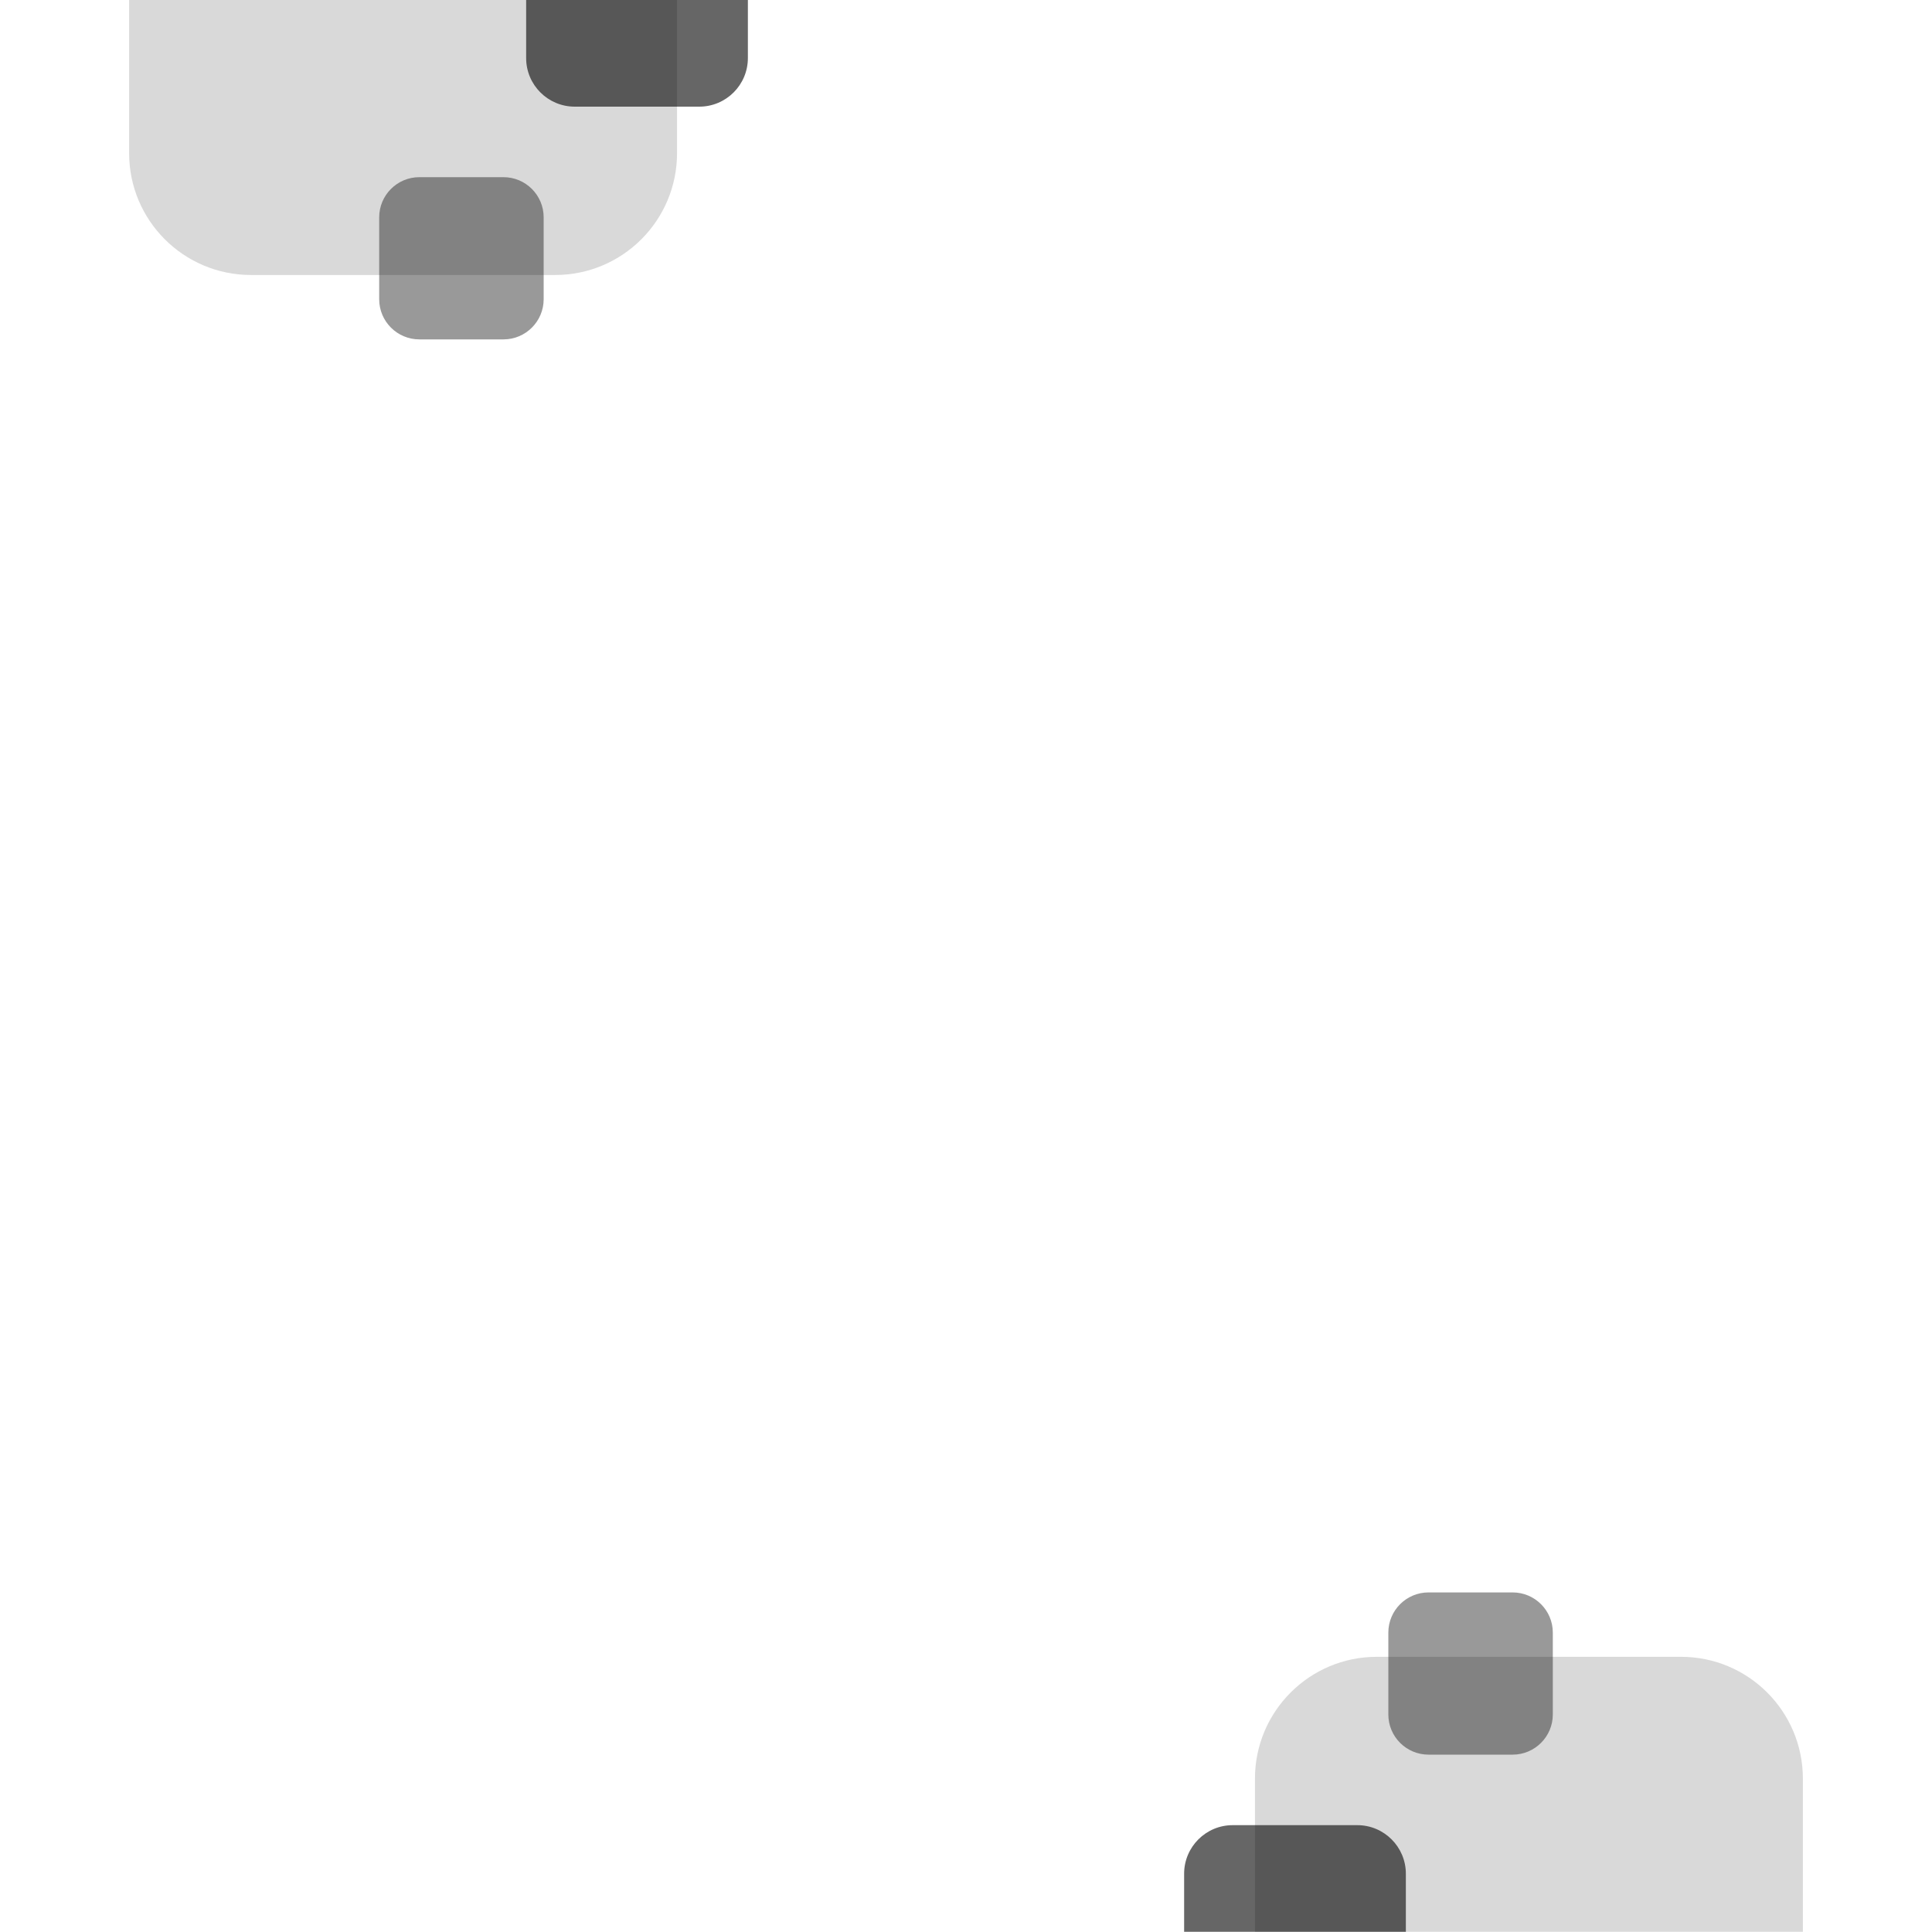
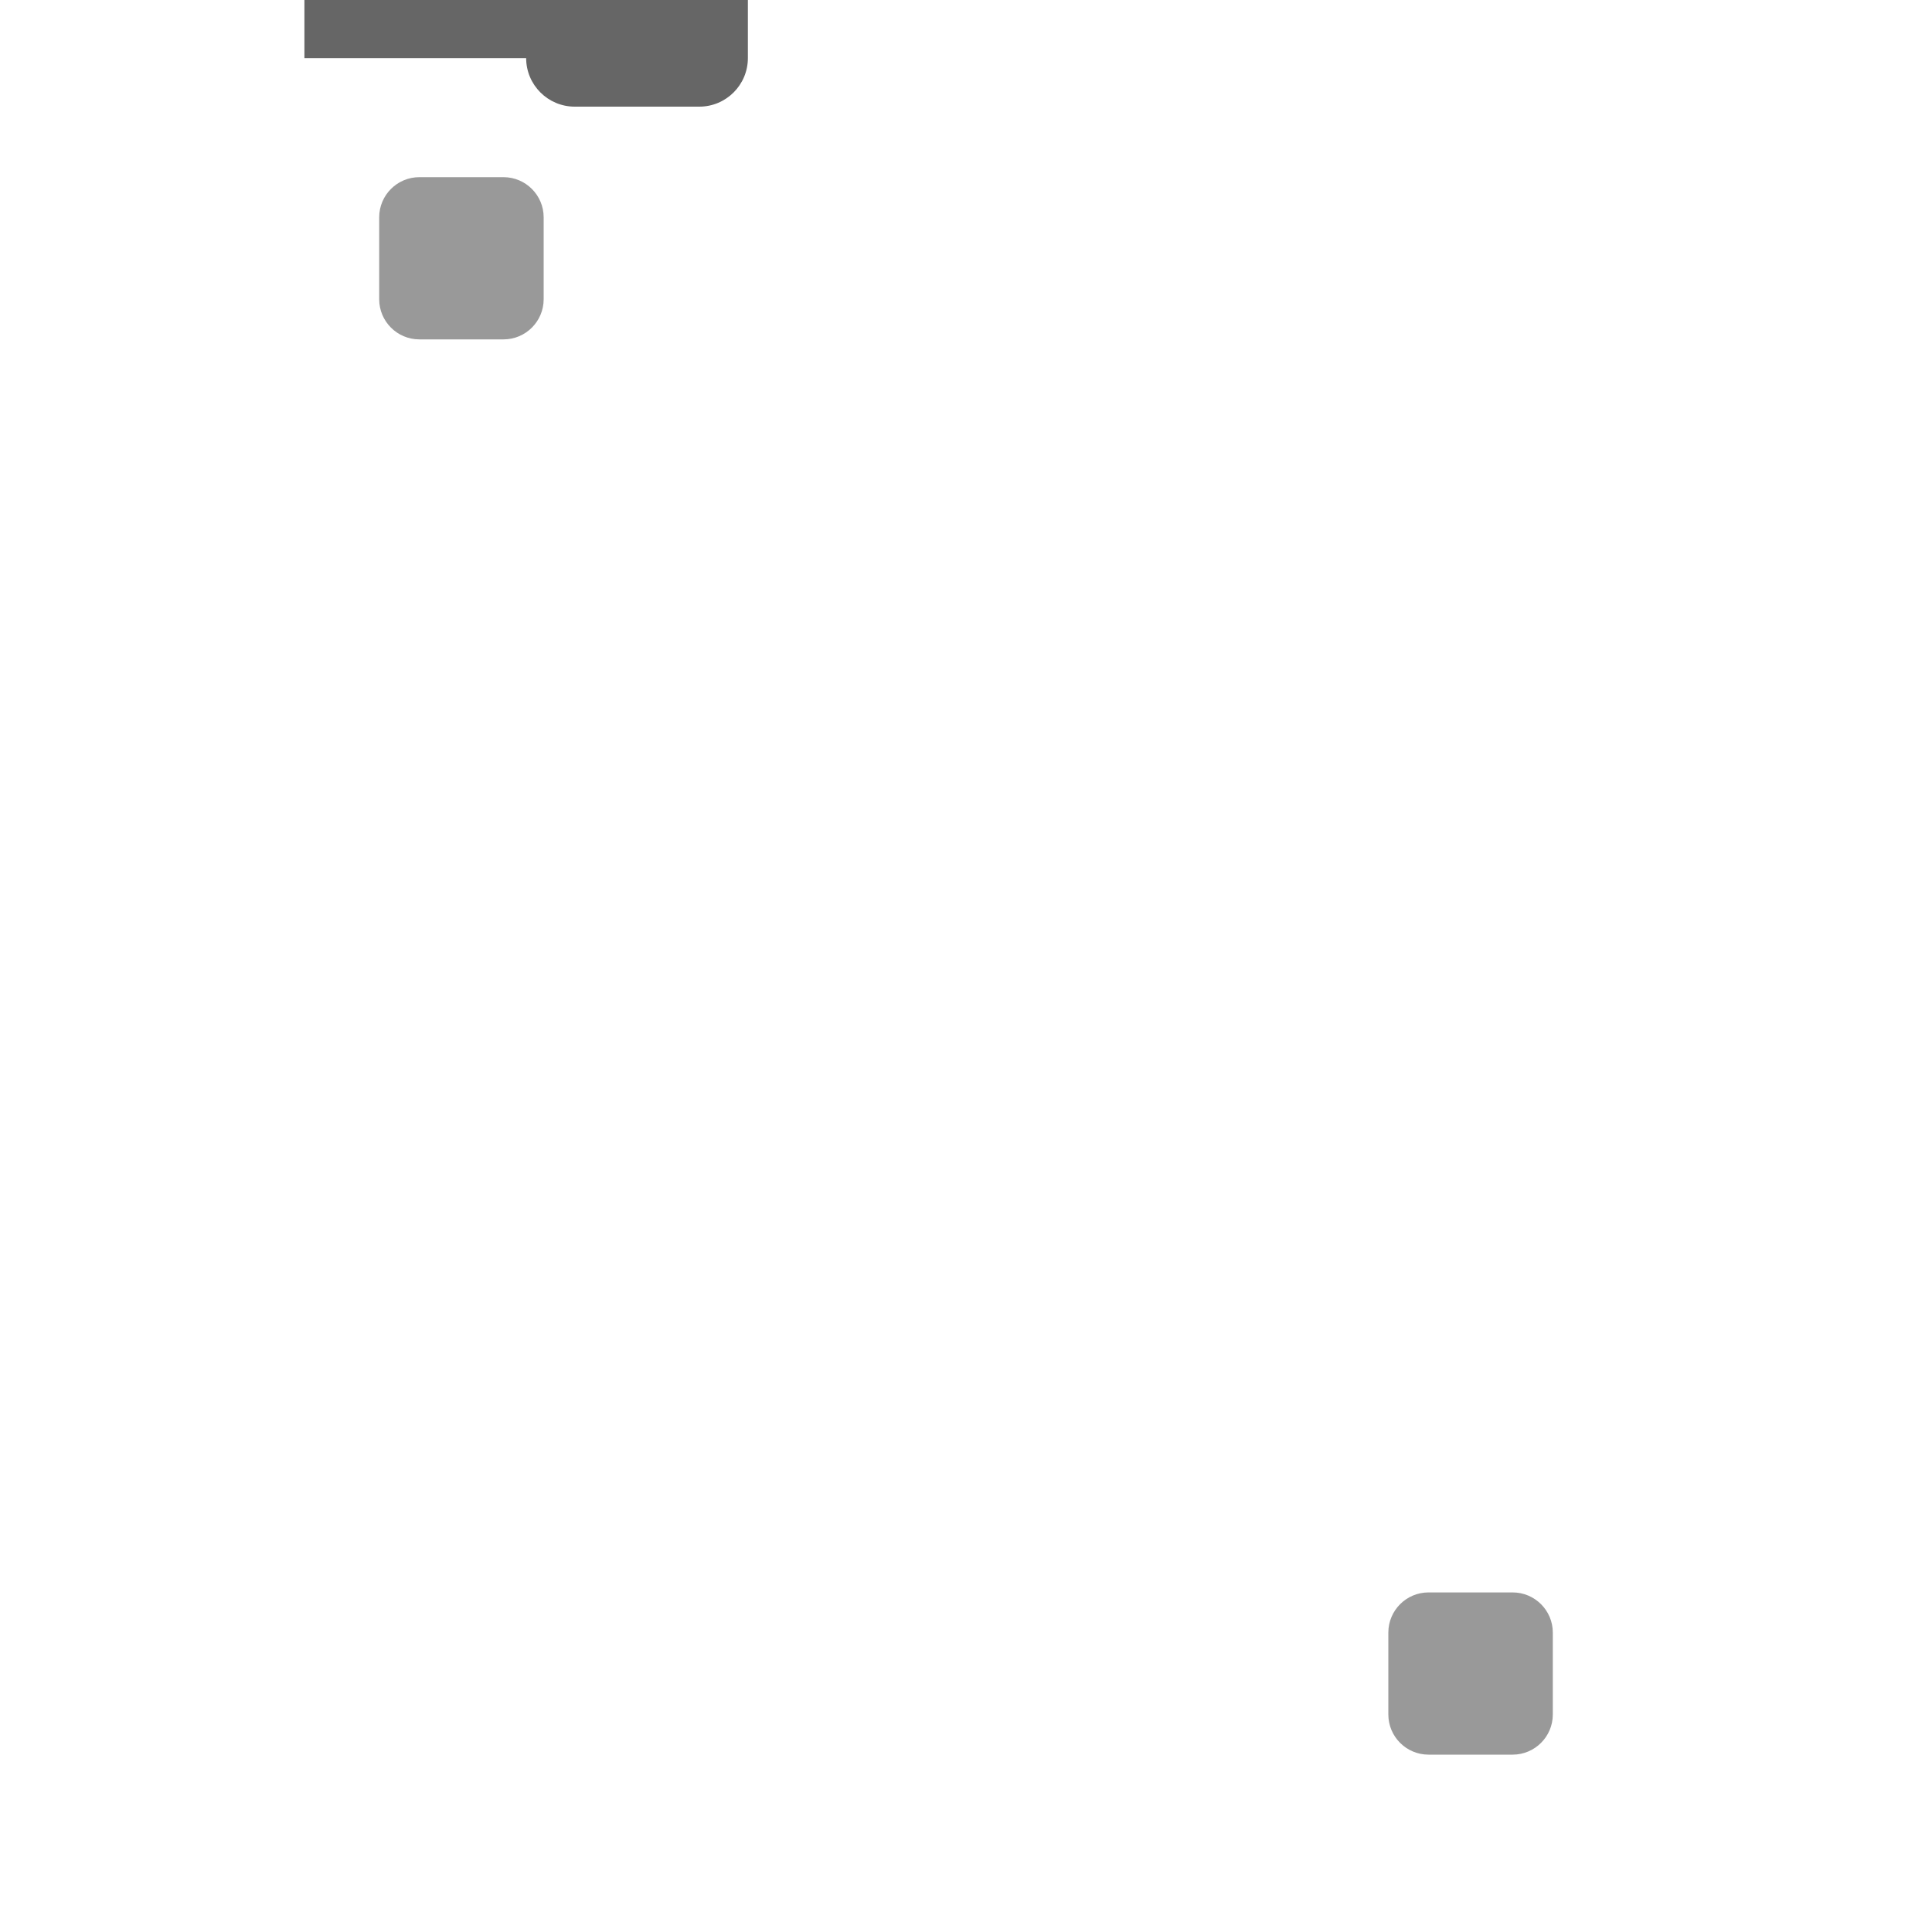
<svg xmlns="http://www.w3.org/2000/svg" id="Layer_1" width="300" height="300" viewBox="0 0 300 300">
  <defs>
    <style>.cls-1{opacity:.6;}.cls-1,.cls-2,.cls-3{fill:#010101;}.cls-2{opacity:.15;}.cls-3{opacity:.4;}</style>
  </defs>
  <path id="path-03" class="cls-3" d="M65.12,27.51h13.06c3.44,0,6.24,2.79,6.24,6.24v12.71c0,3.44-2.79,6.24-6.24,6.24h-13.06c-3.44,0-6.24-2.79-6.24-6.24v-12.71c0-3.44,2.79-6.24,6.24-6.24ZM234.88,272.46h-13.06c-3.44,0-6.24-2.79-6.24-6.24v-12.71c0-3.44,2.79-6.24,6.24-6.24h13.06c3.44,0,6.24,2.79,6.24,6.24v12.71c0,3.44-2.79,6.24-6.24,6.24Z" />
-   <path id="path-02" class="cls-1" d="M81.7,0h34.43v9.02c0,4.16-3.38,7.54-7.54,7.54h-19.35c-4.16,0-7.54-3.38-7.54-7.54V0ZM218.3,290.95c0-4.16-3.38-7.54-7.54-7.54h-19.35c-4.16,0-7.54,3.38-7.54,7.54v9.02s34.43,0,34.43,0v-9.02Z" />
-   <path id="path-01" class="cls-2" d="M20.05,0h85.08v23.78c0,10.45-8.47,18.92-18.92,18.92h-47.24c-10.45,0-18.92-8.47-18.92-18.92V0ZM279.95,276.19c0-10.45-8.47-18.92-18.92-18.92h-47.24c-10.45,0-18.92,8.47-18.92,18.92v23.78s85.08,0,85.08,0v-23.78Z" />
+   <path id="path-02" class="cls-1" d="M81.7,0h34.43v9.02c0,4.16-3.38,7.54-7.54,7.54h-19.35c-4.16,0-7.54-3.38-7.54-7.54V0Zc0-4.16-3.38-7.54-7.54-7.54h-19.35c-4.16,0-7.54,3.38-7.54,7.54v9.02s34.43,0,34.43,0v-9.02Z" />
</svg>